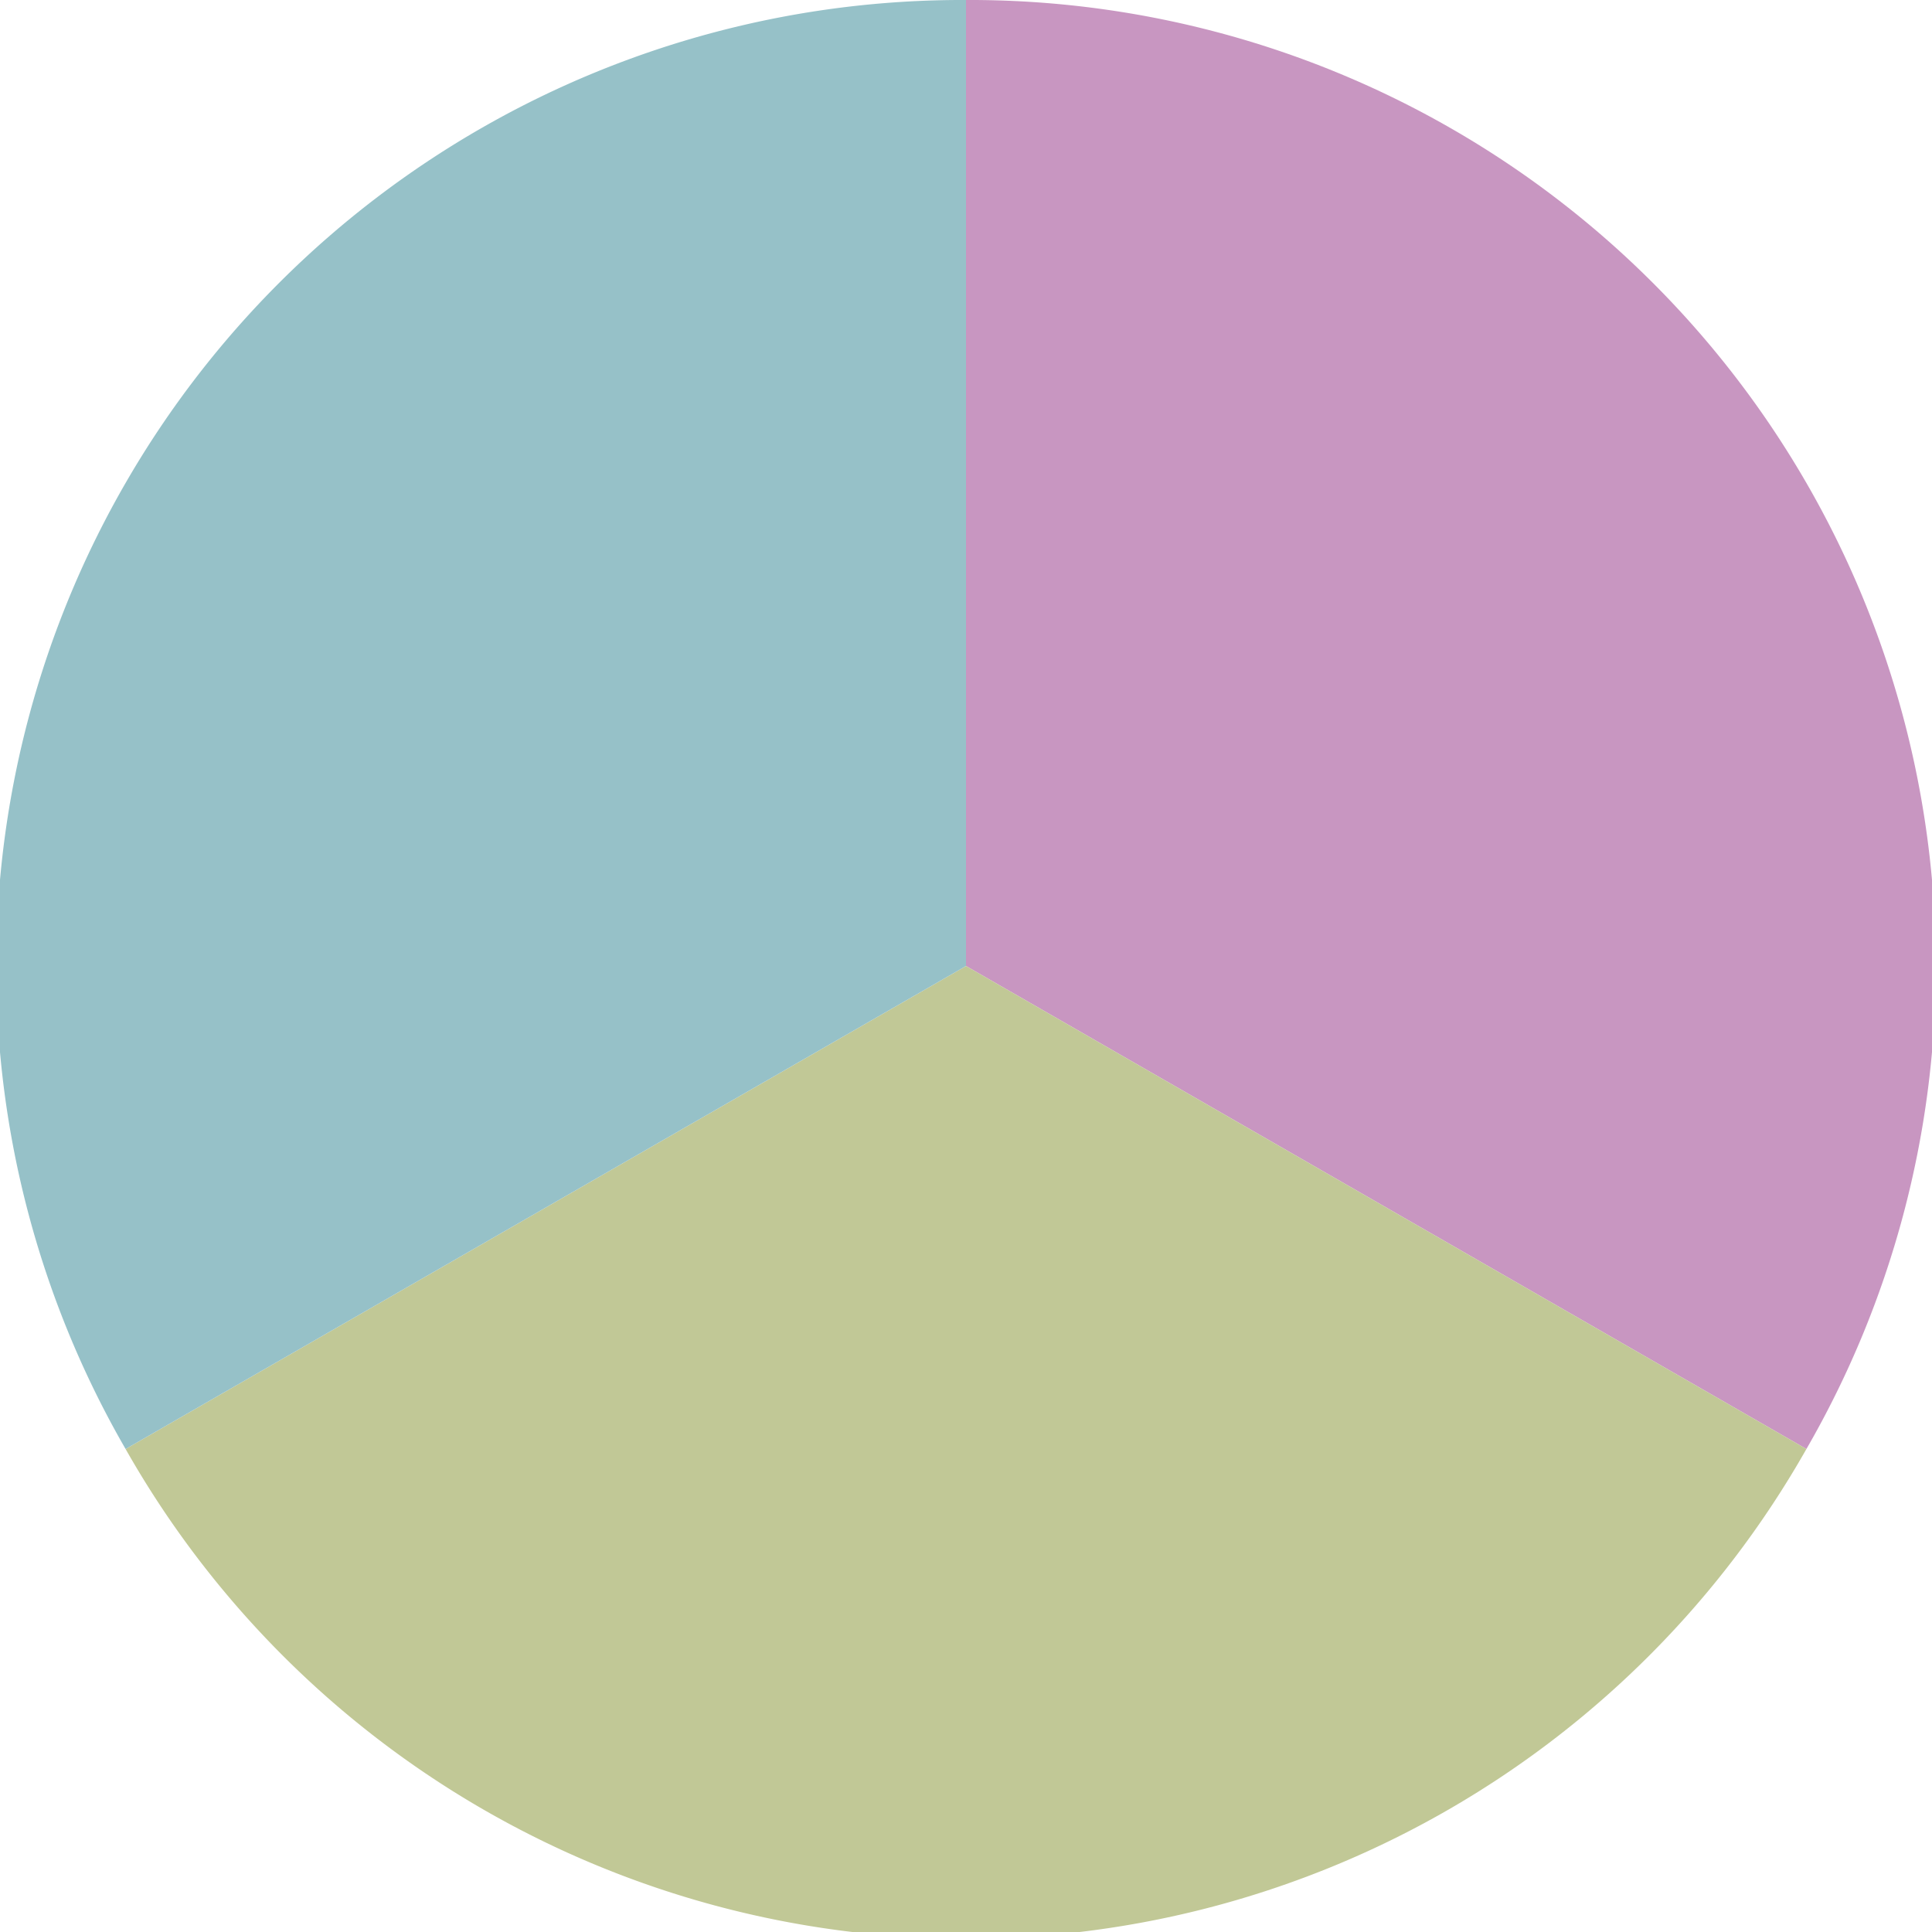
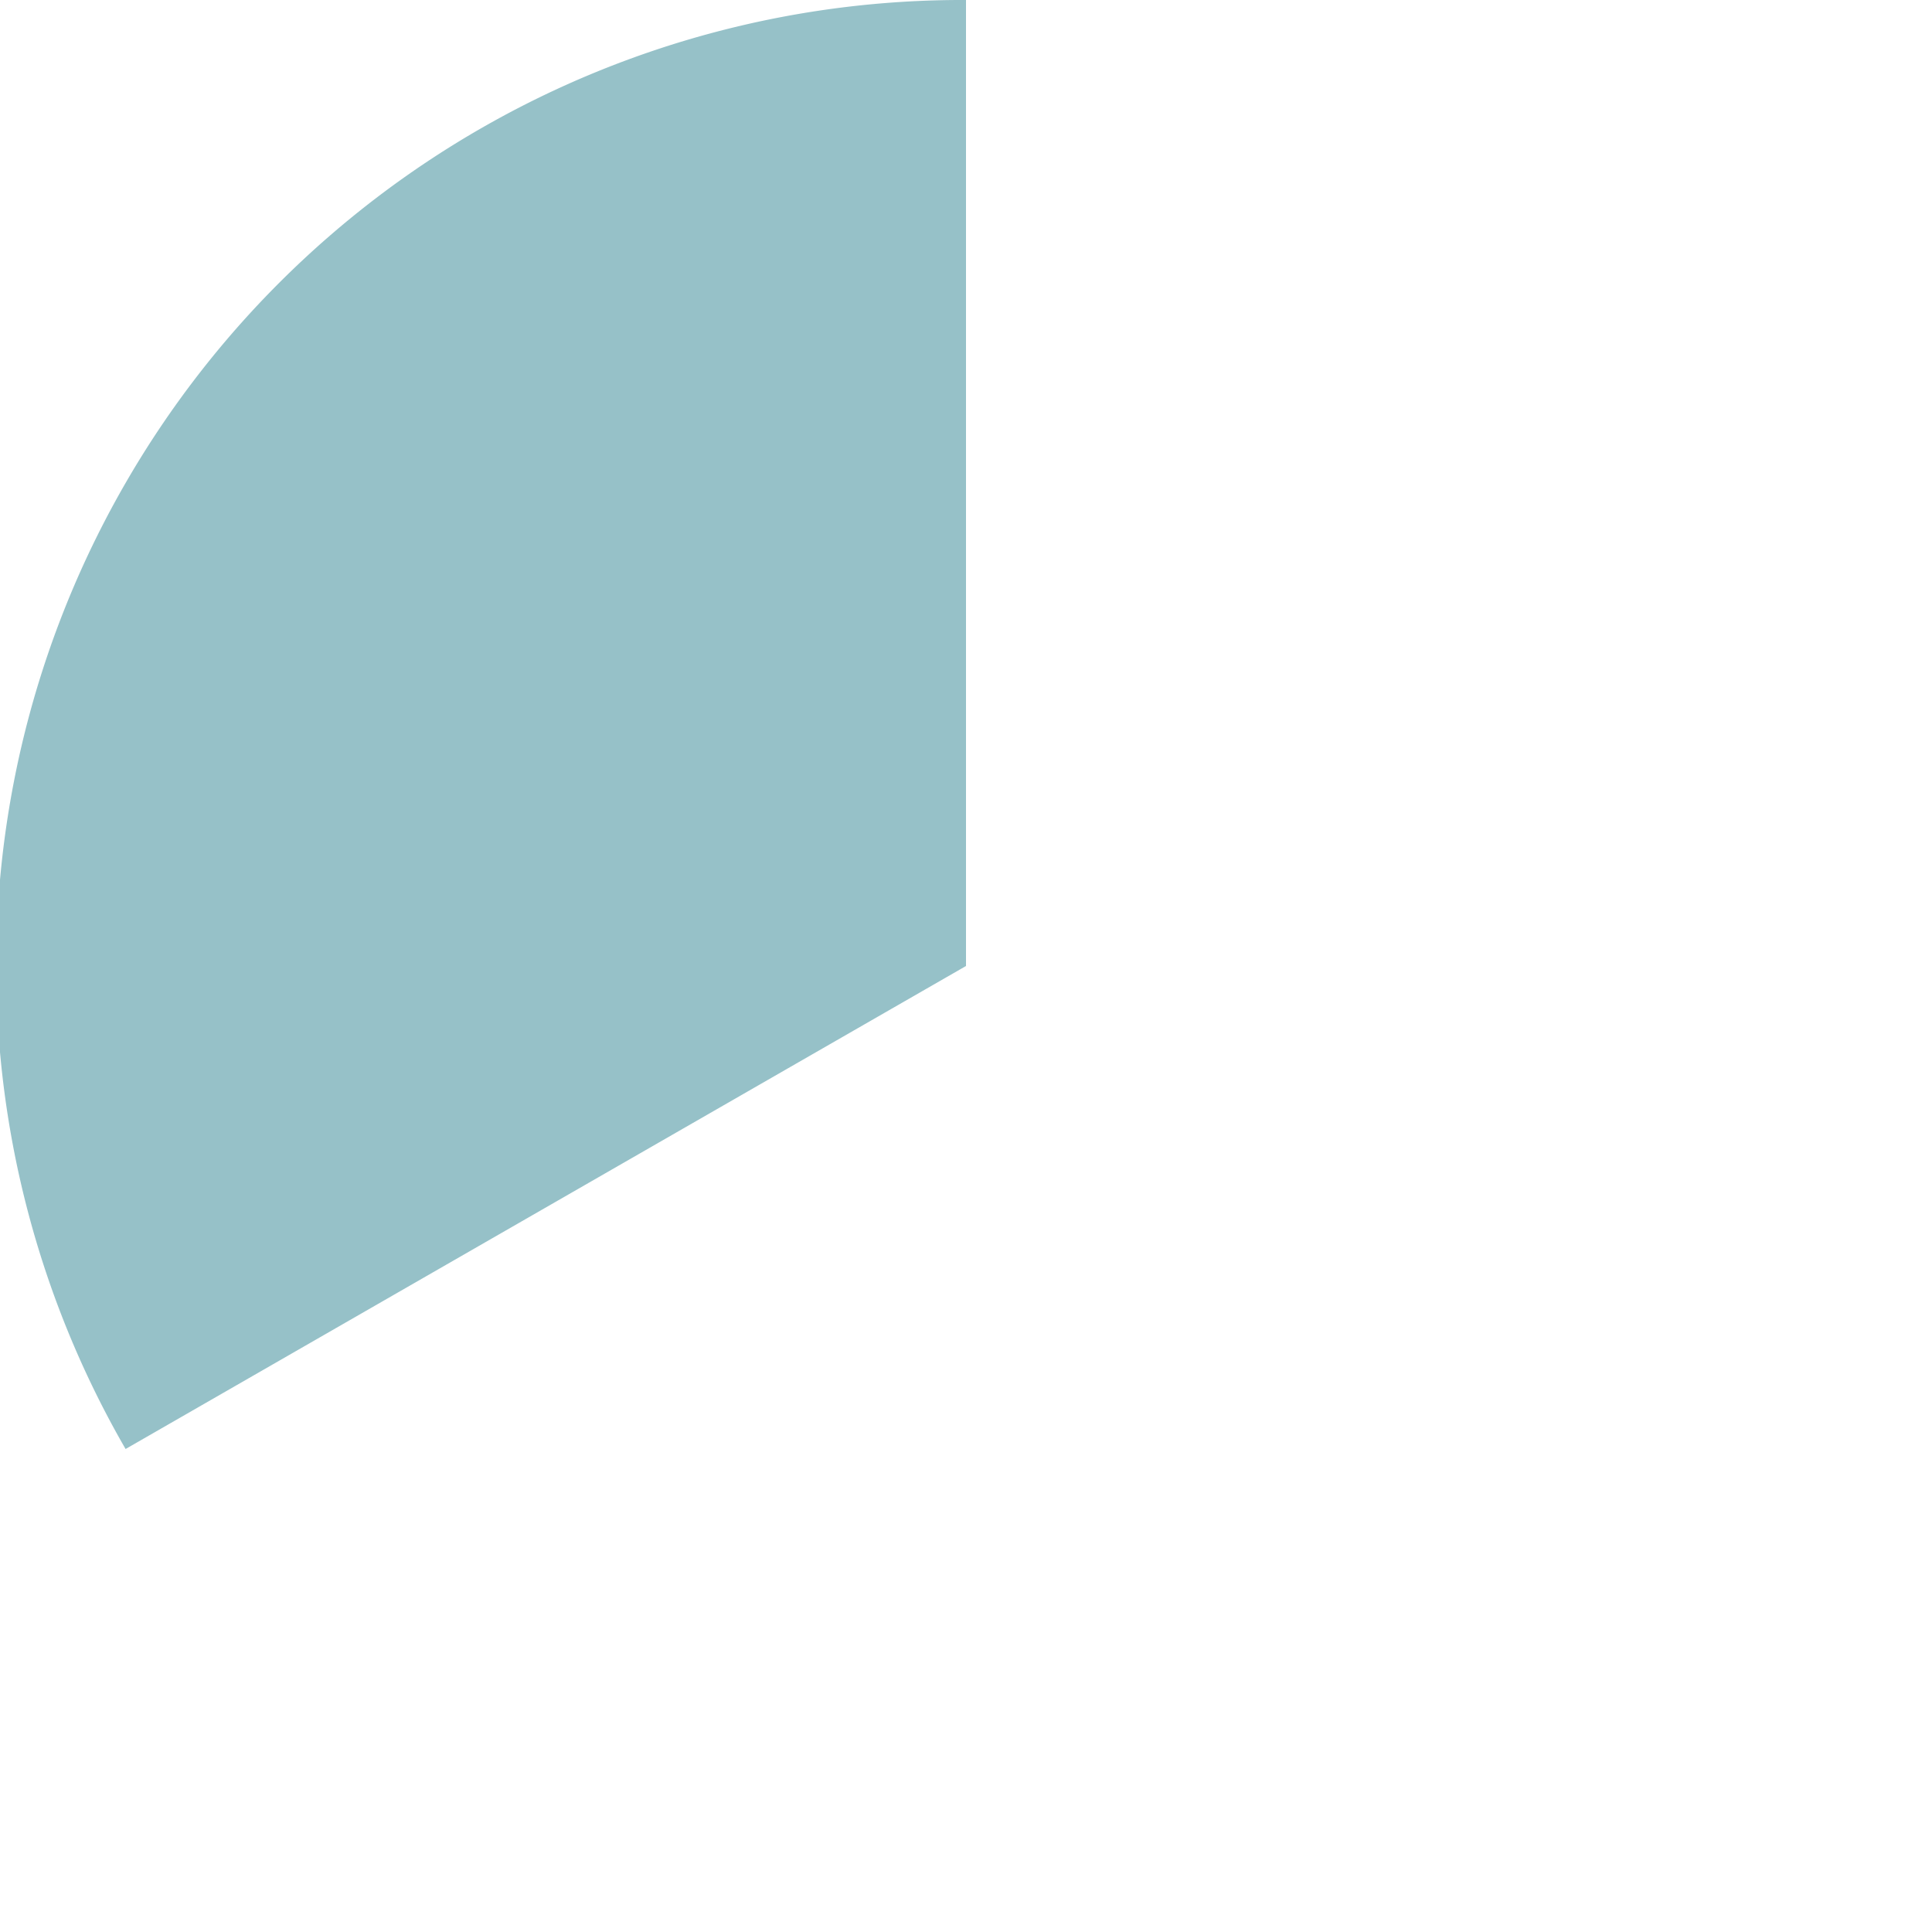
<svg xmlns="http://www.w3.org/2000/svg" width="500" height="500" viewBox="-1 -1 2 2">
-   <path d="M 0 -1               A 1,1 0 0,1 0.87 0.5             L 0,0              z" fill="#c896c1" />
-   <path d="M 0.87 0.5               A 1,1 0 0,1 -0.87 0.5             L 0,0              z" fill="#c1c896" />
  <path d="M -0.87 0.5               A 1,1 0 0,1 -0 -1             L 0,0              z" fill="#96c1c8" />
</svg>